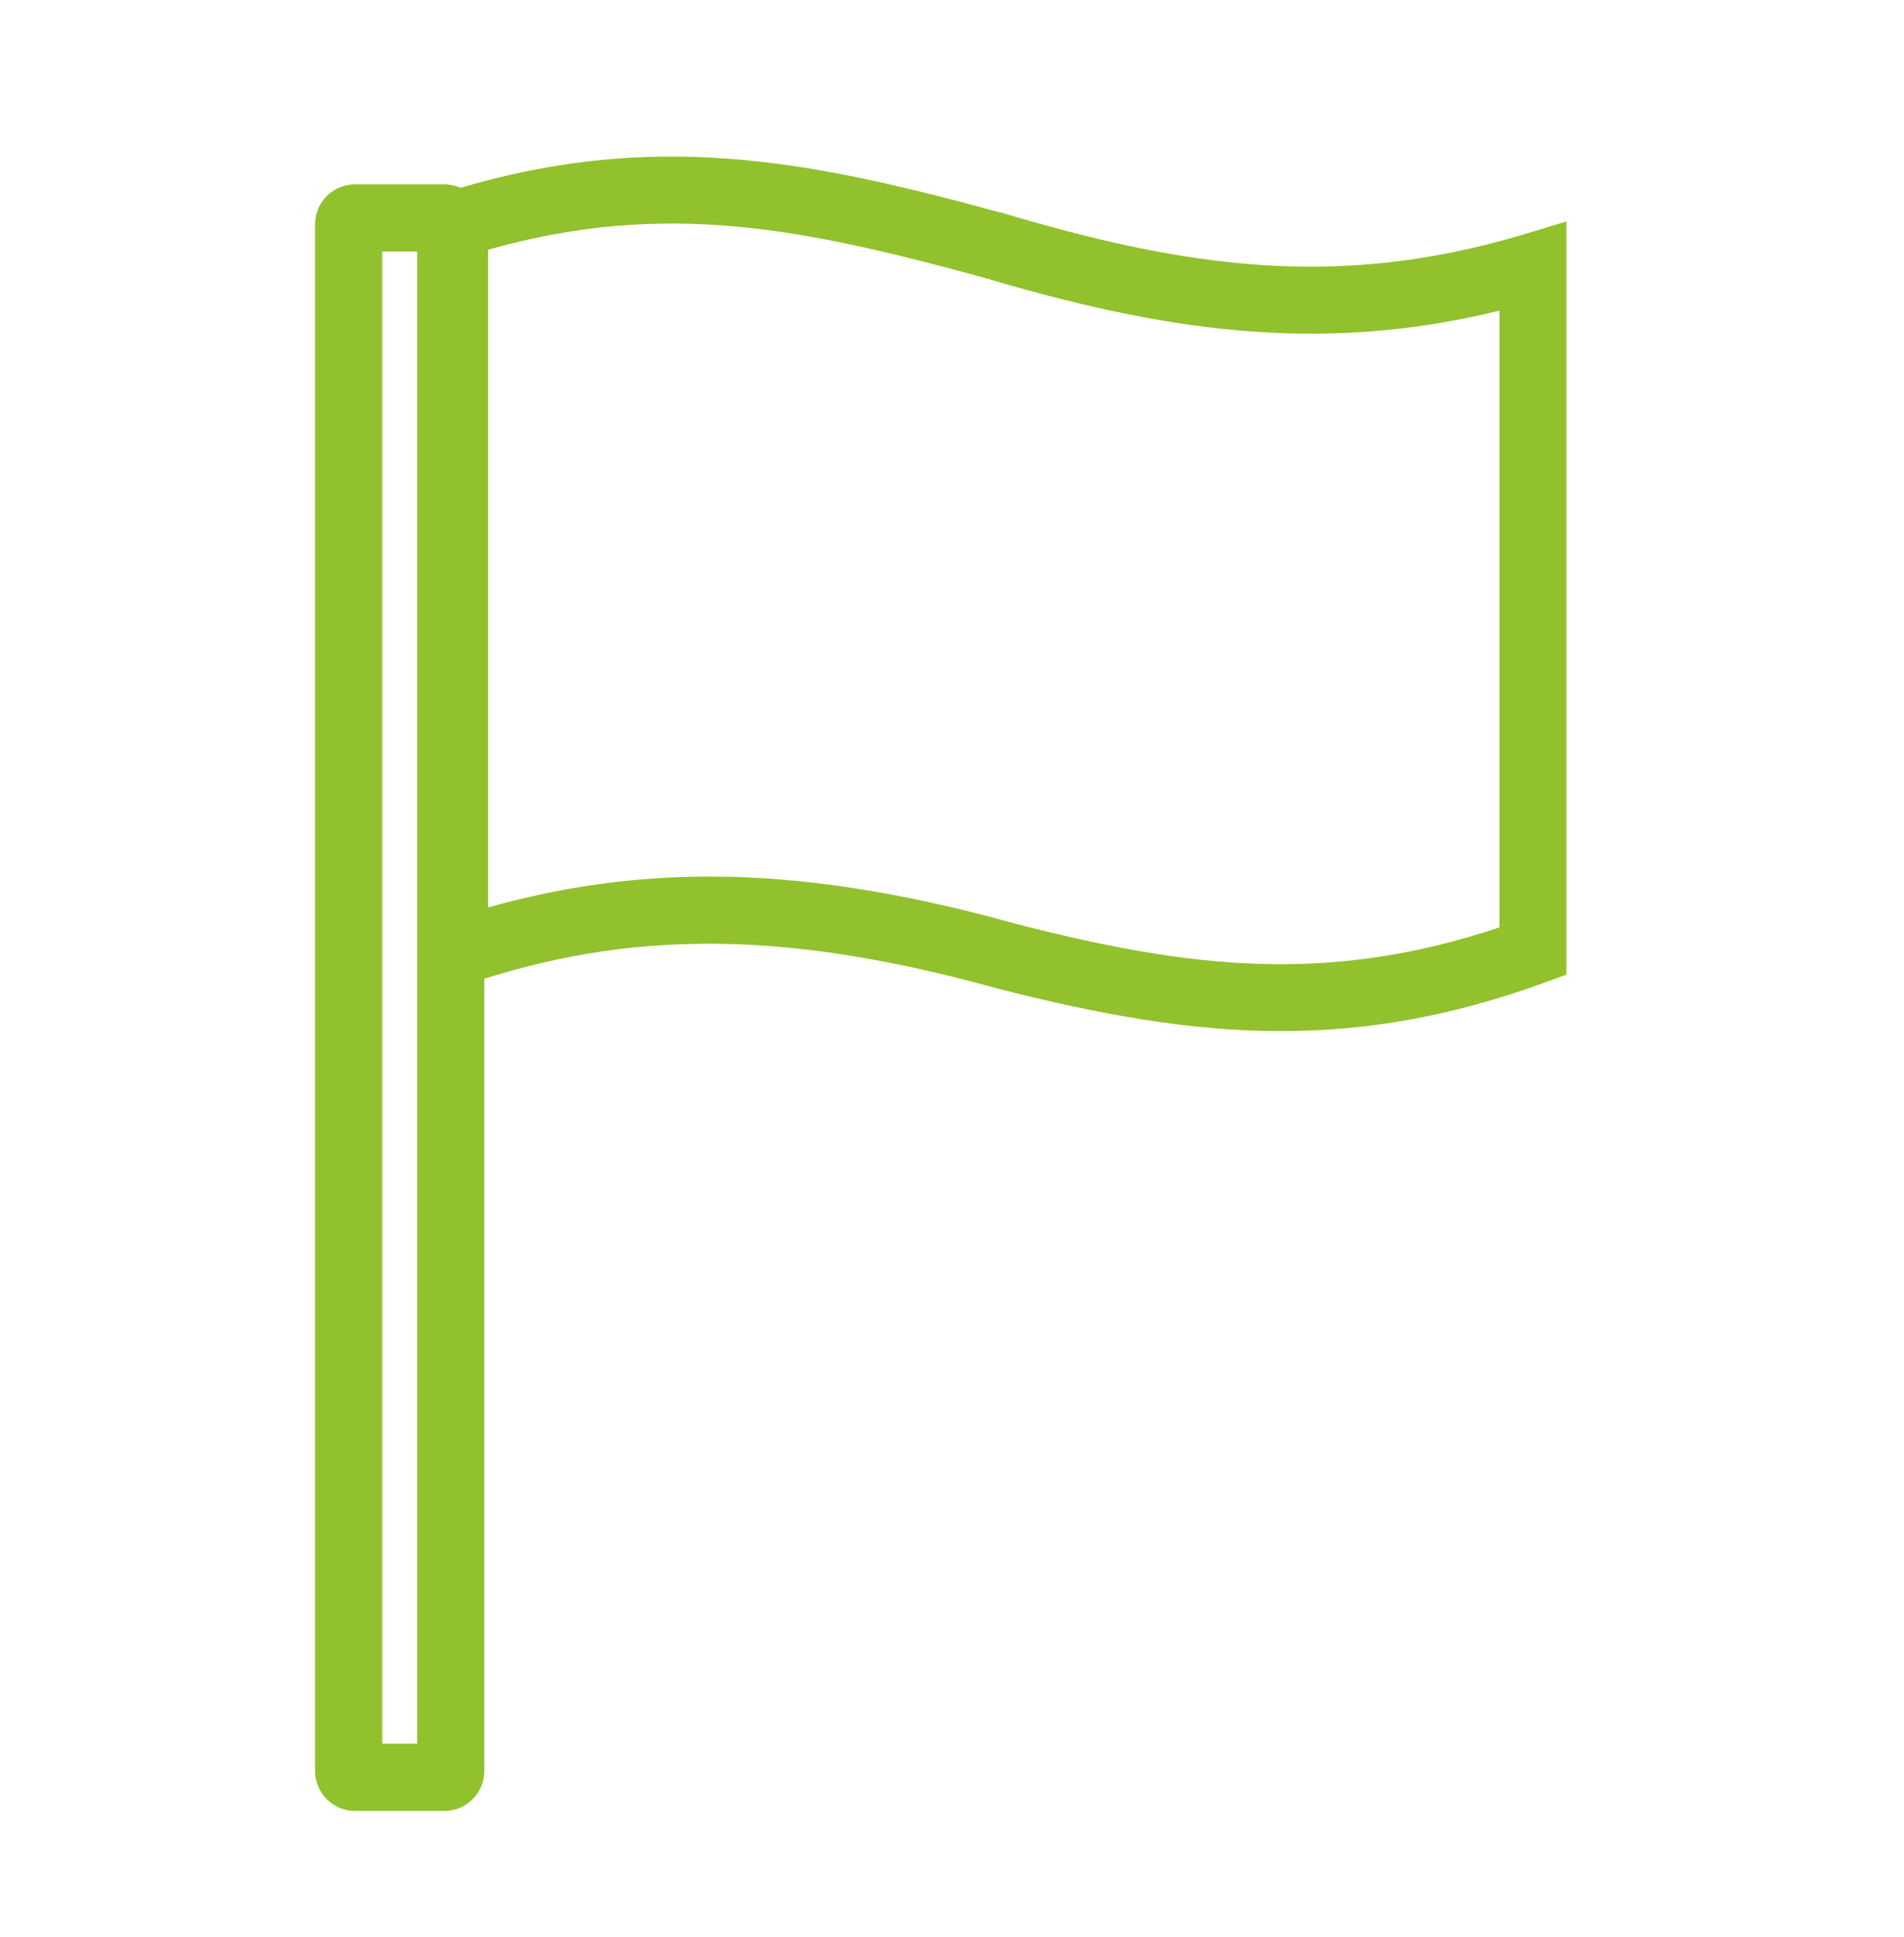
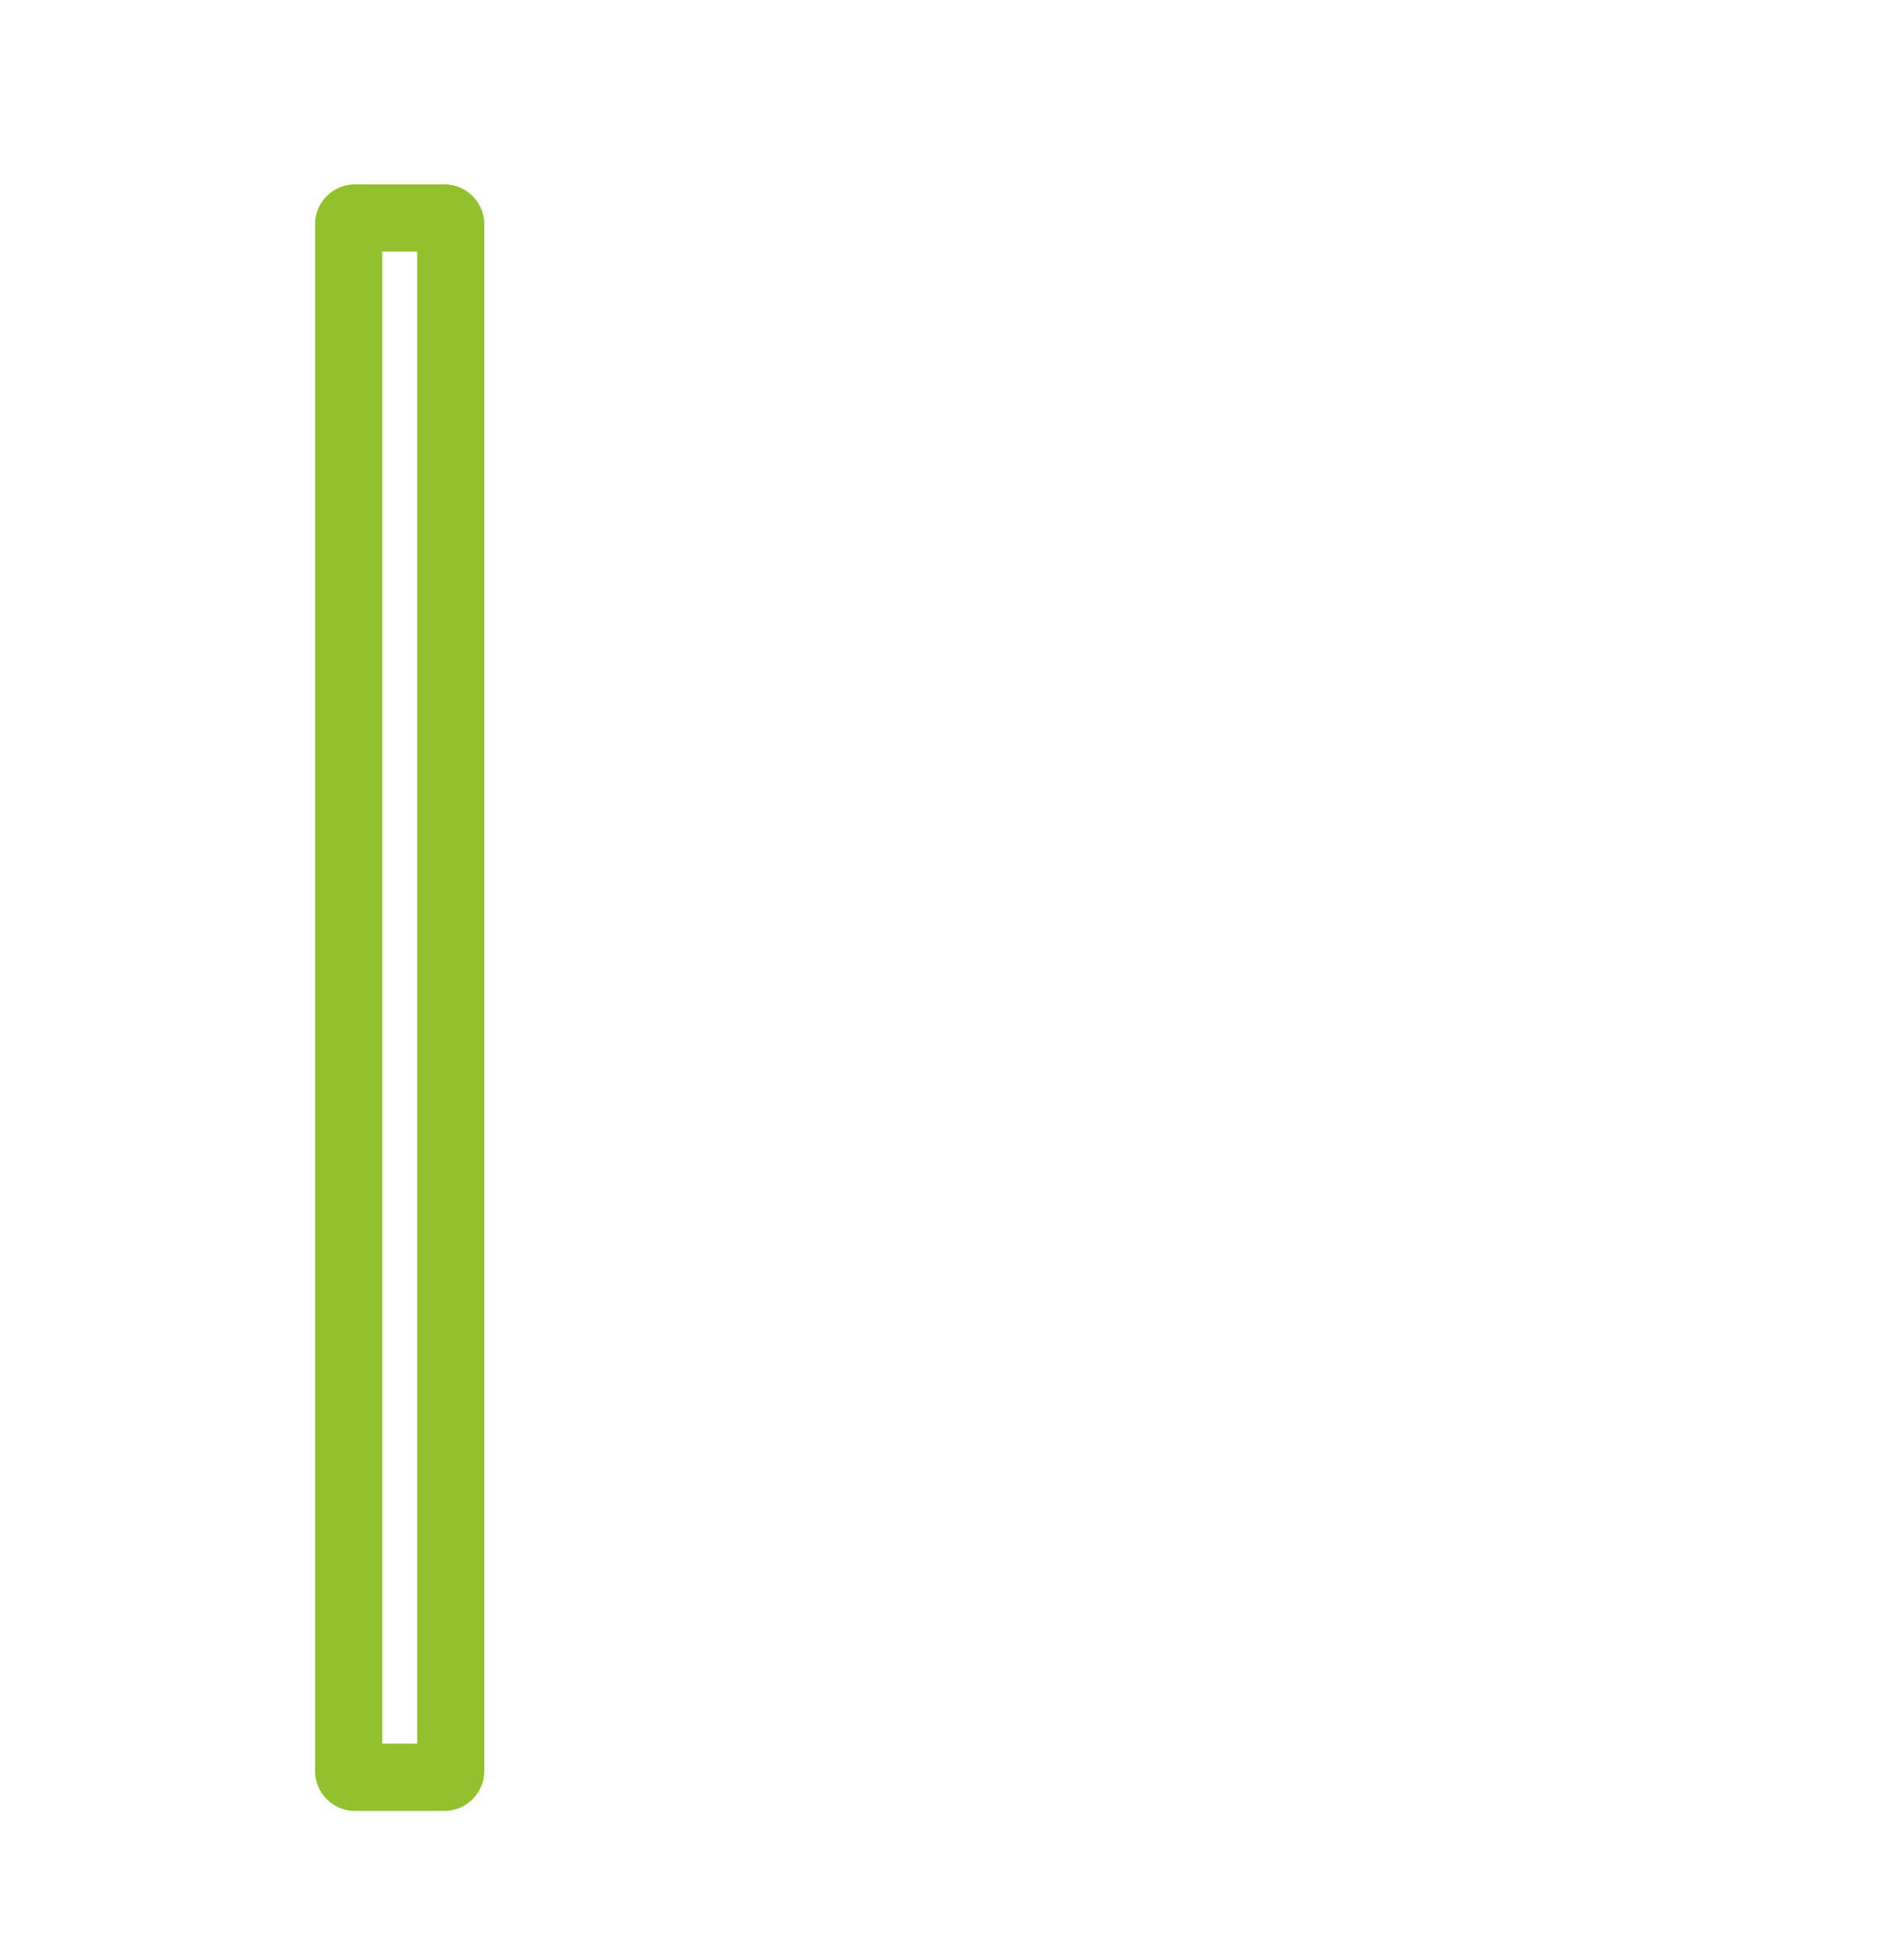
<svg xmlns="http://www.w3.org/2000/svg" width="60" height="61" viewBox="0 0 60 61" fill="none">
-   <path d="M40.372 32.476C37.479 32.476 34.615 31.947 31.461 31.142C28.032 30.19 25.069 29.724 22.366 29.724C19.664 29.724 17.251 30.148 14.662 31.022L13.265 31.495V6.307L13.998 6.074C20.504 4.007 25.562 5.072 31.503 6.688H31.524C37.345 8.424 42.129 9.143 47.999 7.387L49.361 6.977V30.698L48.662 30.952C45.706 32.031 43.018 32.476 40.358 32.476H40.372ZM22.366 27.608C25.259 27.608 28.413 28.094 32.011 29.096C37.55 30.521 41.889 31.001 47.251 29.209V9.785C41.494 11.197 36.52 10.385 30.939 8.727C25.4 7.224 20.99 6.272 15.381 7.866V28.581C17.71 27.925 20.003 27.608 22.366 27.608Z" fill="#92C12E" />
  <path d="M14.006 57.037H11.184C10.492 57.037 9.928 56.472 9.928 55.781V7.063C9.928 6.371 10.492 5.807 11.184 5.807H14.006C14.697 5.807 15.262 6.371 15.262 7.063V55.781C15.262 56.472 14.697 57.037 14.006 57.037ZM12.044 54.92H13.145V7.923H12.044V54.92Z" fill="#92C12E" />
</svg>